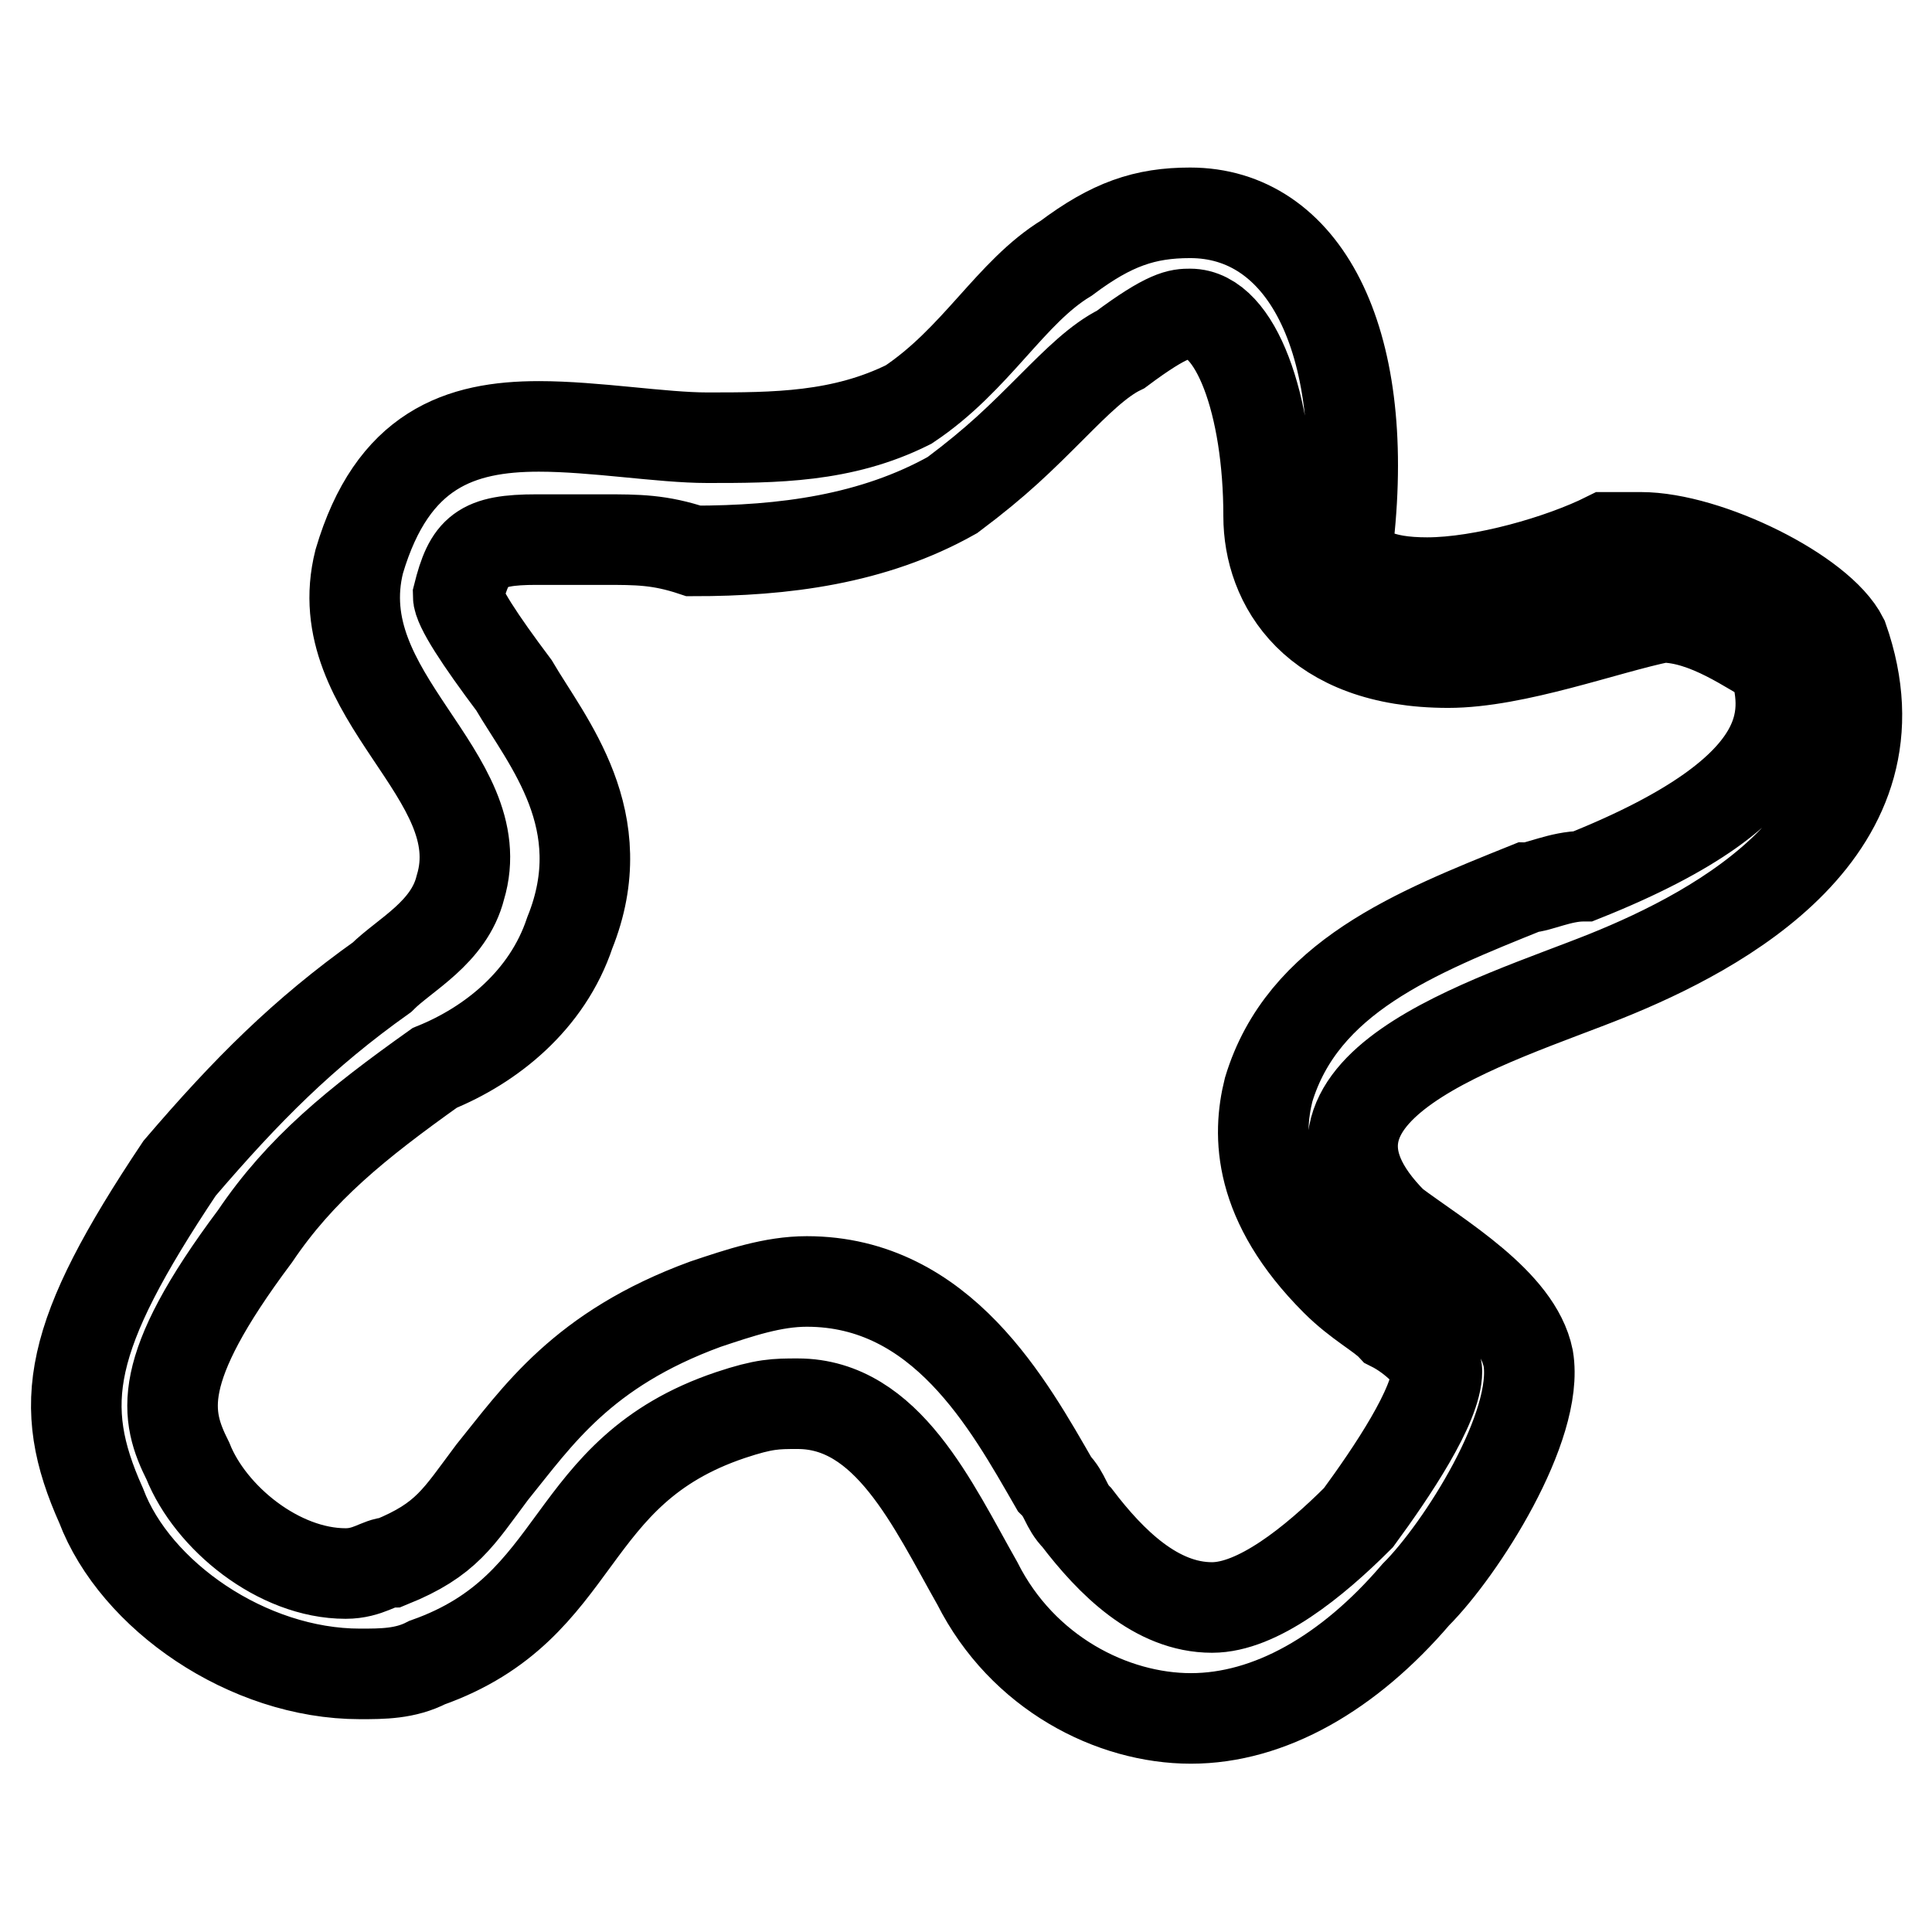
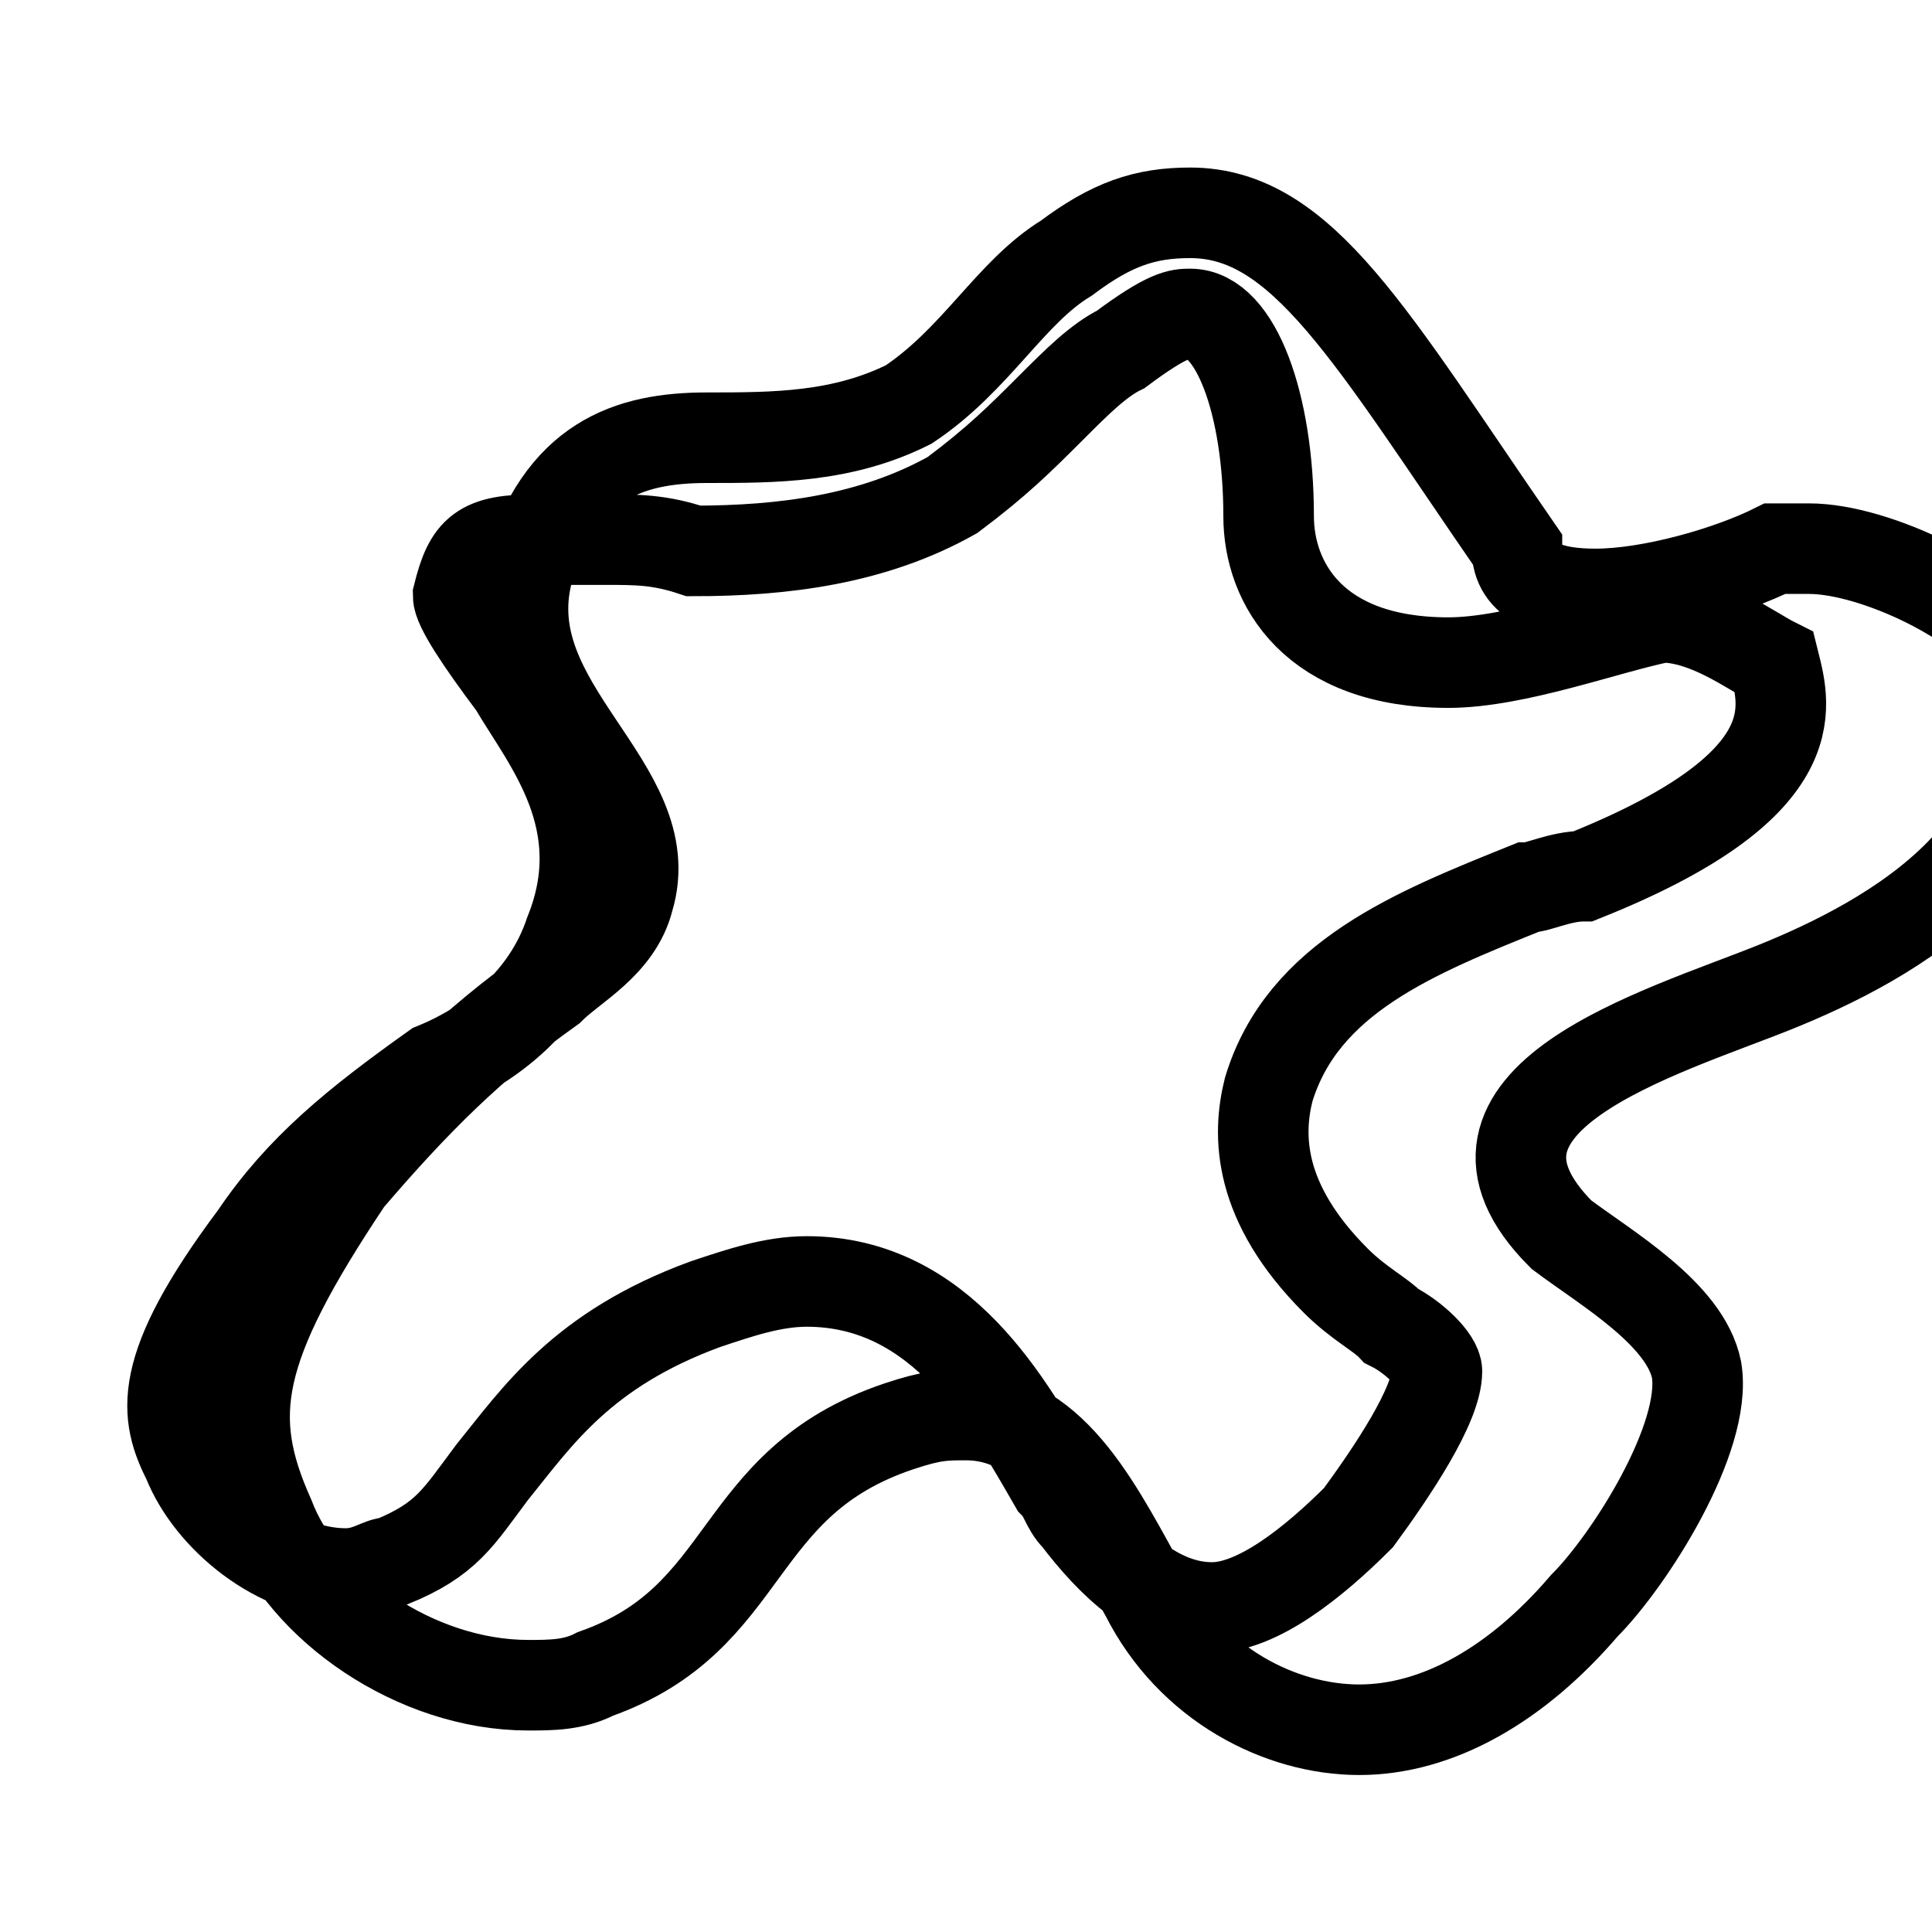
<svg xmlns="http://www.w3.org/2000/svg" version="1.1" x="0px" y="0px" viewBox="0 0 256 256" enable-background="new 0 0 256 256" xml:space="preserve">
  <g>
-     <path stroke-width="12" fill-opacity="0" stroke="#000000" d="M157.7,41.6c6,0,10.4,11.9,10.4,26.8c0,8.9,6,19.4,23.8,19.4c8.9,0,20.9-4.5,28.3-6c6,0,11.9,4.5,14.9,6 c1.5,6,4.5,16.4-25.3,28.3c-3,0-6,1.5-7.4,1.5c-14.9,6-29.8,11.9-34.3,26.8c-1.5,6-1.5,14.9,8.9,25.3c3,3,6,4.5,7.4,6 c3,1.5,6,4.5,6,6c0,4.5-6,13.4-10.4,19.4c-6,6-13.4,11.9-19.4,11.9c-7.4,0-13.4-6-17.9-11.9c-1.5-1.5-1.5-3-3-4.5 c-6-10.4-14.9-26.8-32.8-26.8c-4.5,0-8.9,1.5-13.4,3c-16.4,6-22.3,14.9-28.3,22.3c-4.5,6-6,8.9-13.4,11.9c-1.5,0-3,1.5-6,1.5 c-8.9,0-17.9-7.4-20.9-14.9c-3-6-4.5-11.9,8.9-29.8c6-8.9,13.4-14.9,23.8-22.3c7.4-3,14.9-8.9,17.9-17.9c6-14.9-3-25.3-7.4-32.8 c-4.5-6-7.4-10.4-7.4-11.9c1.5-6,3-7.4,10.4-7.4h8.9c4.5,0,7.4,0,11.9,1.5c11.9,0,23.8-1.5,34.3-7.4c6-4.5,8.9-7.4,13.4-11.9 c3-3,6-6,8.9-7.4C154.8,41.6,156.3,41.6,157.7,41.6L157.7,41.6z M157.7,28.2c-6,0-10.4,1.5-16.4,6c-7.4,4.5-11.9,13.4-20.9,19.4 C111.6,58,102.6,58,93.7,58c-6,0-14.9-1.5-22.3-1.5c-10.4,0-19.4,3-23.8,17.9c-4.5,17.9,17.9,28.3,13.4,43.2 c-1.5,6-7.4,8.9-10.4,11.9c-10.4,7.4-17.9,14.9-26.8,25.3c-14.9,22.3-16.4,31.3-10.4,44.7c4.5,11.9,19.4,22.3,34.3,22.3 c3,0,6,0,8.9-1.5c20.9-7.4,17.9-25.3,40.2-32.8c4.5-1.5,6-1.5,8.9-1.5c11.9,0,17.9,13.4,23.8,23.8c6,11.9,17.9,17.9,28.3,17.9 c10.4,0,20.9-6,29.8-16.4c6-6,16.4-22.3,14.9-31.3c-1.5-7.4-11.9-13.4-17.9-17.9c-17.9-17.9,13.4-26.8,28.3-32.8 c14.9-6,40.2-19.4,31.3-44.7c-3-6-17.9-13.4-26.8-13.4h-4.5c-6,3-16.4,6-23.8,6c-6,0-10.4-1.5-10.4-6 C181.6,44.6,172.6,28.2,157.7,28.2z M157.7,41.6c6,0,10.4,11.9,10.4,26.8c0,8.9,6,19.4,23.8,19.4c8.9,0,20.9-4.5,28.3-6 c6,0,11.9,4.5,14.9,6c1.5,6,4.5,16.4-25.3,28.3c-3,0-6,1.5-7.4,1.5c-14.9,6-29.8,11.9-34.3,26.8c-1.5,6-1.5,14.9,8.9,25.3 c3,3,6,4.5,7.4,6c3,1.5,6,4.5,6,6c0,4.5-6,13.4-10.4,19.4c-6,6-13.4,11.9-19.4,11.9c-7.4,0-13.4-6-17.9-11.9c-1.5-1.5-1.5-3-3-4.5 c-6-10.4-14.9-26.8-32.8-26.8c-4.5,0-8.9,1.5-13.4,3c-16.4,6-22.3,14.9-28.3,22.3c-4.5,6-6,8.9-13.4,11.9c-1.5,0-3,1.5-6,1.5 c-8.9,0-17.9-7.4-20.9-14.9c-3-6-4.5-11.9,8.9-29.8c6-8.9,13.4-14.9,23.8-22.3c7.4-3,14.9-8.9,17.9-17.9c6-14.9-3-25.3-7.4-32.8 c-4.5-6-7.4-10.4-7.4-11.9c1.5-6,3-7.4,10.4-7.4h8.9c4.5,0,7.4,0,11.9,1.5c11.9,0,23.8-1.5,34.3-7.4c6-4.5,8.9-7.4,13.4-11.9 c3-3,6-6,8.9-7.4C154.8,41.6,156.3,41.6,157.7,41.6L157.7,41.6z" />
+     <path stroke-width="12" fill-opacity="0" stroke="#000000" d="M157.7,41.6c6,0,10.4,11.9,10.4,26.8c0,8.9,6,19.4,23.8,19.4c8.9,0,20.9-4.5,28.3-6c6,0,11.9,4.5,14.9,6 c1.5,6,4.5,16.4-25.3,28.3c-3,0-6,1.5-7.4,1.5c-14.9,6-29.8,11.9-34.3,26.8c-1.5,6-1.5,14.9,8.9,25.3c3,3,6,4.5,7.4,6 c3,1.5,6,4.5,6,6c0,4.5-6,13.4-10.4,19.4c-6,6-13.4,11.9-19.4,11.9c-7.4,0-13.4-6-17.9-11.9c-1.5-1.5-1.5-3-3-4.5 c-6-10.4-14.9-26.8-32.8-26.8c-4.5,0-8.9,1.5-13.4,3c-16.4,6-22.3,14.9-28.3,22.3c-4.5,6-6,8.9-13.4,11.9c-1.5,0-3,1.5-6,1.5 c-8.9,0-17.9-7.4-20.9-14.9c-3-6-4.5-11.9,8.9-29.8c6-8.9,13.4-14.9,23.8-22.3c7.4-3,14.9-8.9,17.9-17.9c6-14.9-3-25.3-7.4-32.8 c-4.5-6-7.4-10.4-7.4-11.9c1.5-6,3-7.4,10.4-7.4h8.9c4.5,0,7.4,0,11.9,1.5c11.9,0,23.8-1.5,34.3-7.4c6-4.5,8.9-7.4,13.4-11.9 c3-3,6-6,8.9-7.4C154.8,41.6,156.3,41.6,157.7,41.6L157.7,41.6z M157.7,28.2c-6,0-10.4,1.5-16.4,6c-7.4,4.5-11.9,13.4-20.9,19.4 C111.6,58,102.6,58,93.7,58c-10.4,0-19.4,3-23.8,17.9c-4.5,17.9,17.9,28.3,13.4,43.2 c-1.5,6-7.4,8.9-10.4,11.9c-10.4,7.4-17.9,14.9-26.8,25.3c-14.9,22.3-16.4,31.3-10.4,44.7c4.5,11.9,19.4,22.3,34.3,22.3 c3,0,6,0,8.9-1.5c20.9-7.4,17.9-25.3,40.2-32.8c4.5-1.5,6-1.5,8.9-1.5c11.9,0,17.9,13.4,23.8,23.8c6,11.9,17.9,17.9,28.3,17.9 c10.4,0,20.9-6,29.8-16.4c6-6,16.4-22.3,14.9-31.3c-1.5-7.4-11.9-13.4-17.9-17.9c-17.9-17.9,13.4-26.8,28.3-32.8 c14.9-6,40.2-19.4,31.3-44.7c-3-6-17.9-13.4-26.8-13.4h-4.5c-6,3-16.4,6-23.8,6c-6,0-10.4-1.5-10.4-6 C181.6,44.6,172.6,28.2,157.7,28.2z M157.7,41.6c6,0,10.4,11.9,10.4,26.8c0,8.9,6,19.4,23.8,19.4c8.9,0,20.9-4.5,28.3-6 c6,0,11.9,4.5,14.9,6c1.5,6,4.5,16.4-25.3,28.3c-3,0-6,1.5-7.4,1.5c-14.9,6-29.8,11.9-34.3,26.8c-1.5,6-1.5,14.9,8.9,25.3 c3,3,6,4.5,7.4,6c3,1.5,6,4.5,6,6c0,4.5-6,13.4-10.4,19.4c-6,6-13.4,11.9-19.4,11.9c-7.4,0-13.4-6-17.9-11.9c-1.5-1.5-1.5-3-3-4.5 c-6-10.4-14.9-26.8-32.8-26.8c-4.5,0-8.9,1.5-13.4,3c-16.4,6-22.3,14.9-28.3,22.3c-4.5,6-6,8.9-13.4,11.9c-1.5,0-3,1.5-6,1.5 c-8.9,0-17.9-7.4-20.9-14.9c-3-6-4.5-11.9,8.9-29.8c6-8.9,13.4-14.9,23.8-22.3c7.4-3,14.9-8.9,17.9-17.9c6-14.9-3-25.3-7.4-32.8 c-4.5-6-7.4-10.4-7.4-11.9c1.5-6,3-7.4,10.4-7.4h8.9c4.5,0,7.4,0,11.9,1.5c11.9,0,23.8-1.5,34.3-7.4c6-4.5,8.9-7.4,13.4-11.9 c3-3,6-6,8.9-7.4C154.8,41.6,156.3,41.6,157.7,41.6L157.7,41.6z" />
  </g>
</svg>